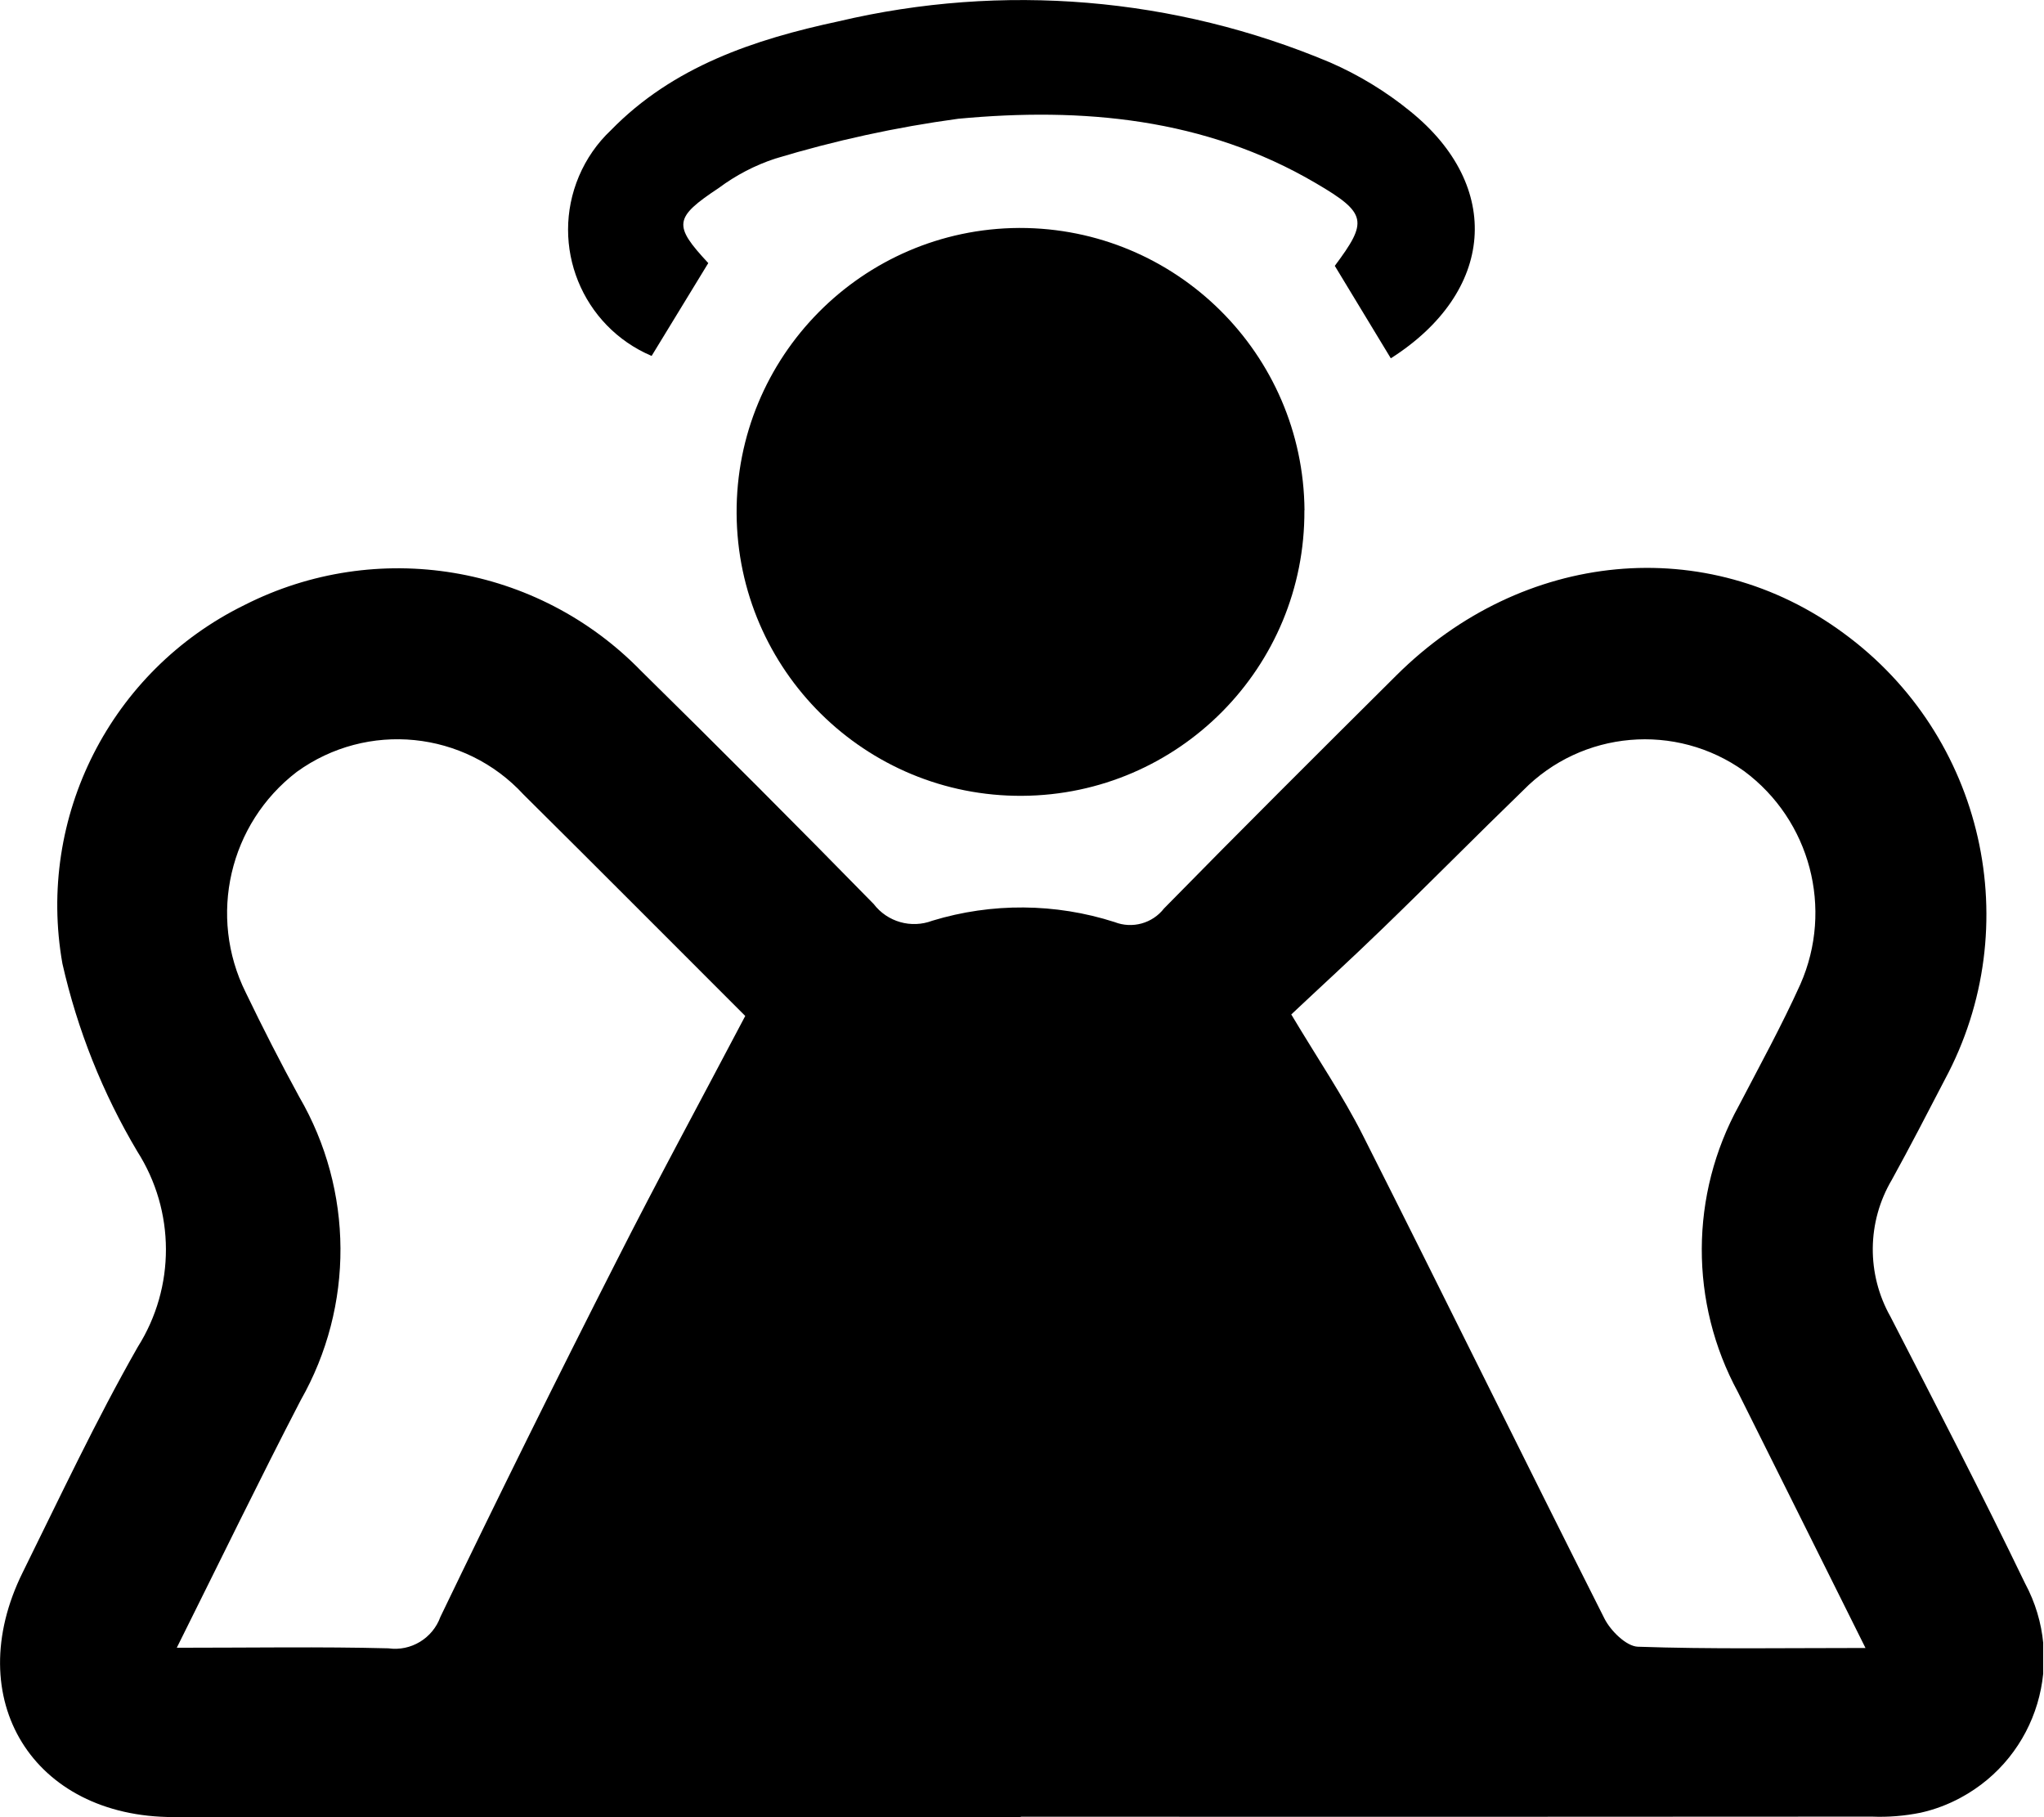
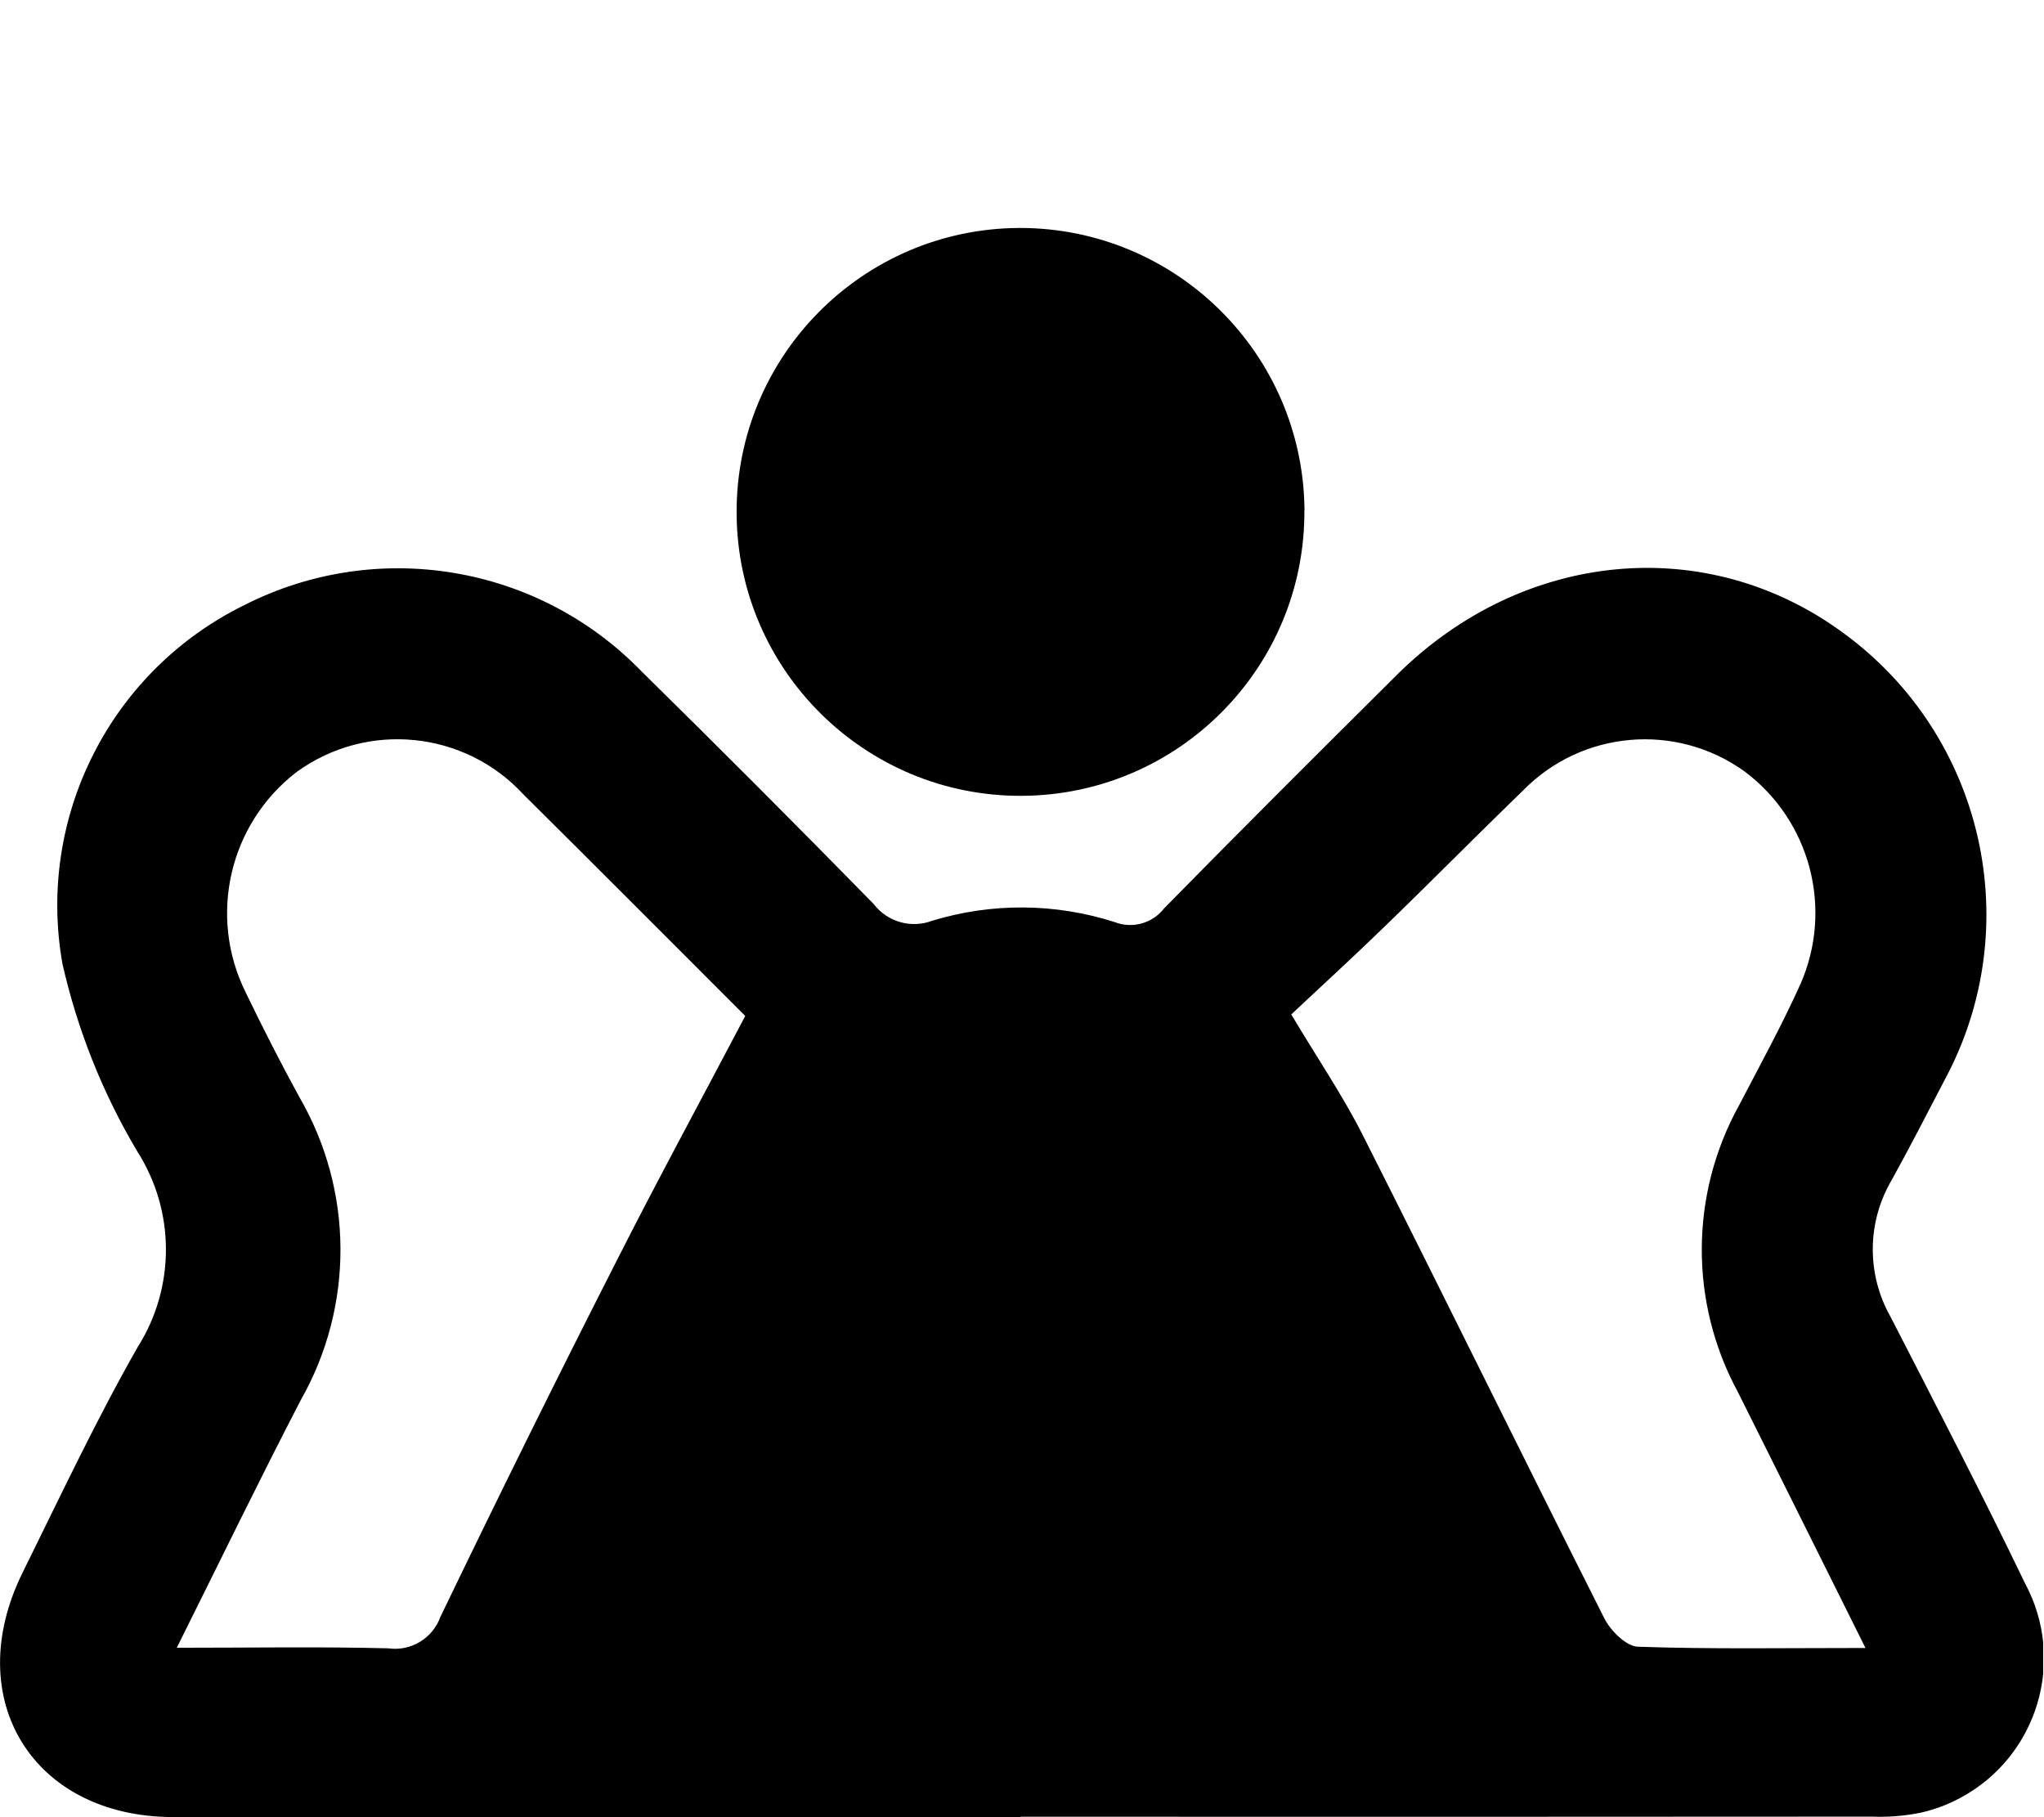
<svg xmlns="http://www.w3.org/2000/svg" id="Layer_1" data-name="Layer 1" viewBox="0 0 177.48 157.75">
  <defs>
    <style>      .cls-1 {        clip-path: url(#clippath);      }      .cls-2 {        fill: none;      }      .cls-2, .cls-3 {        stroke-width: 0px;      }    </style>
    <clipPath id="clippath">
      <rect class="cls-2" y=".05" width="177.41" height="157.7" />
    </clipPath>
  </defs>
  <g class="cls-1">
    <g id="Group_9" data-name="Group 9">
      <path id="Path_1" data-name="Path 1" class="cls-3" d="m88.64,157.75H15.06c-12.2,0-18.53-10.25-13.09-21.24,3.25-6.57,6.37-13.22,9.99-19.57,3.28-5.19,3.26-11.81-.04-16.98-3.01-5.06-5.2-10.56-6.5-16.3-2.26-12.74,4.19-25.43,15.8-31.13,11.5-5.84,25.46-3.52,34.45,5.72,6.79,6.68,13.52,13.42,20.19,20.23,1.19,1.56,3.26,2.15,5.1,1.45,5.16-1.57,10.68-1.53,15.82.12,1.53.6,3.28.12,4.29-1.18,6.67-6.8,13.42-13.52,20.18-20.24,10.97-10.91,26.96-12.41,38.83-3.66,12.19,8.91,15.94,25.45,8.79,38.75-1.51,2.91-3.02,5.83-4.6,8.7-2.17,3.66-2.21,8.19-.12,11.89,3.95,7.68,7.93,15.36,11.68,23.14,3.6,6.68,1.1,15.02-5.59,18.62-1.09.59-2.26,1.03-3.47,1.3-1.39.28-2.81.4-4.23.34-24.64.02-49.27.02-73.91.01m-73.29-14.67c6.62,0,12.5-.1,18.38.05,1.96.28,3.85-.87,4.52-2.73,4.98-10.34,10.07-20.63,15.28-30.87,3.54-6.99,7.28-13.87,11.19-21.3-5.95-5.94-12.58-12.61-19.25-19.22-5.11-5.55-13.57-6.4-19.69-1.97-5.87,4.5-7.73,12.53-4.43,19.16,1.47,3.05,3.01,6.07,4.64,9.05,4.73,8.13,4.78,18.16.13,26.34-3.57,6.88-6.95,13.85-10.77,21.51m146.64,0c-3.89-7.8-7.48-15.02-11.08-22.22-4.21-7.76-4.18-17.13.09-24.87,1.82-3.49,3.72-6.95,5.34-10.54,2.88-6.55.86-14.22-4.88-18.49-5.94-4.25-14.09-3.54-19.2,1.67-4.09,3.96-8.09,8.02-12.18,11.97-2.72,2.64-5.53,5.2-7.95,7.48,2.35,3.93,4.5,7.09,6.21,10.48,7.05,13.96,13.94,28.01,20.99,41.98.54,1.06,1.89,2.39,2.89,2.43,6.33.22,12.68.11,19.78.11" />
      <path id="Path_2" data-name="Path 2" class="cls-3" d="m113.26,44.3c.08,13.61-10.9,24.71-24.51,24.79-13.61.08-24.71-10.9-24.79-24.51-.08-13.61,10.9-24.71,24.51-24.79.02,0,.05,0,.07,0,13.58-.01,24.62,10.93,24.73,24.51" />
-       <path id="Path_3" data-name="Path 3" class="cls-3" d="m120.76,31.1l-4.86-8.02c2.87-3.85,2.83-4.56-1.65-7.18-9.64-5.66-20.28-6.6-31.05-5.59-5.38.73-10.7,1.89-15.89,3.46-1.76.58-3.41,1.44-4.9,2.55-3.91,2.59-3.96,3.24-.91,6.52l-4.92,8.06c-6.05-2.57-8.87-9.55-6.31-15.6.64-1.51,1.58-2.87,2.77-3.99,5.4-5.54,12.45-7.89,19.78-9.46,14.24-3.36,29.18-2.11,42.67,3.57,2.5,1.09,4.85,2.52,6.96,4.24,8.07,6.52,7.36,15.69-1.69,21.45" />
    </g>
  </g>
</svg>